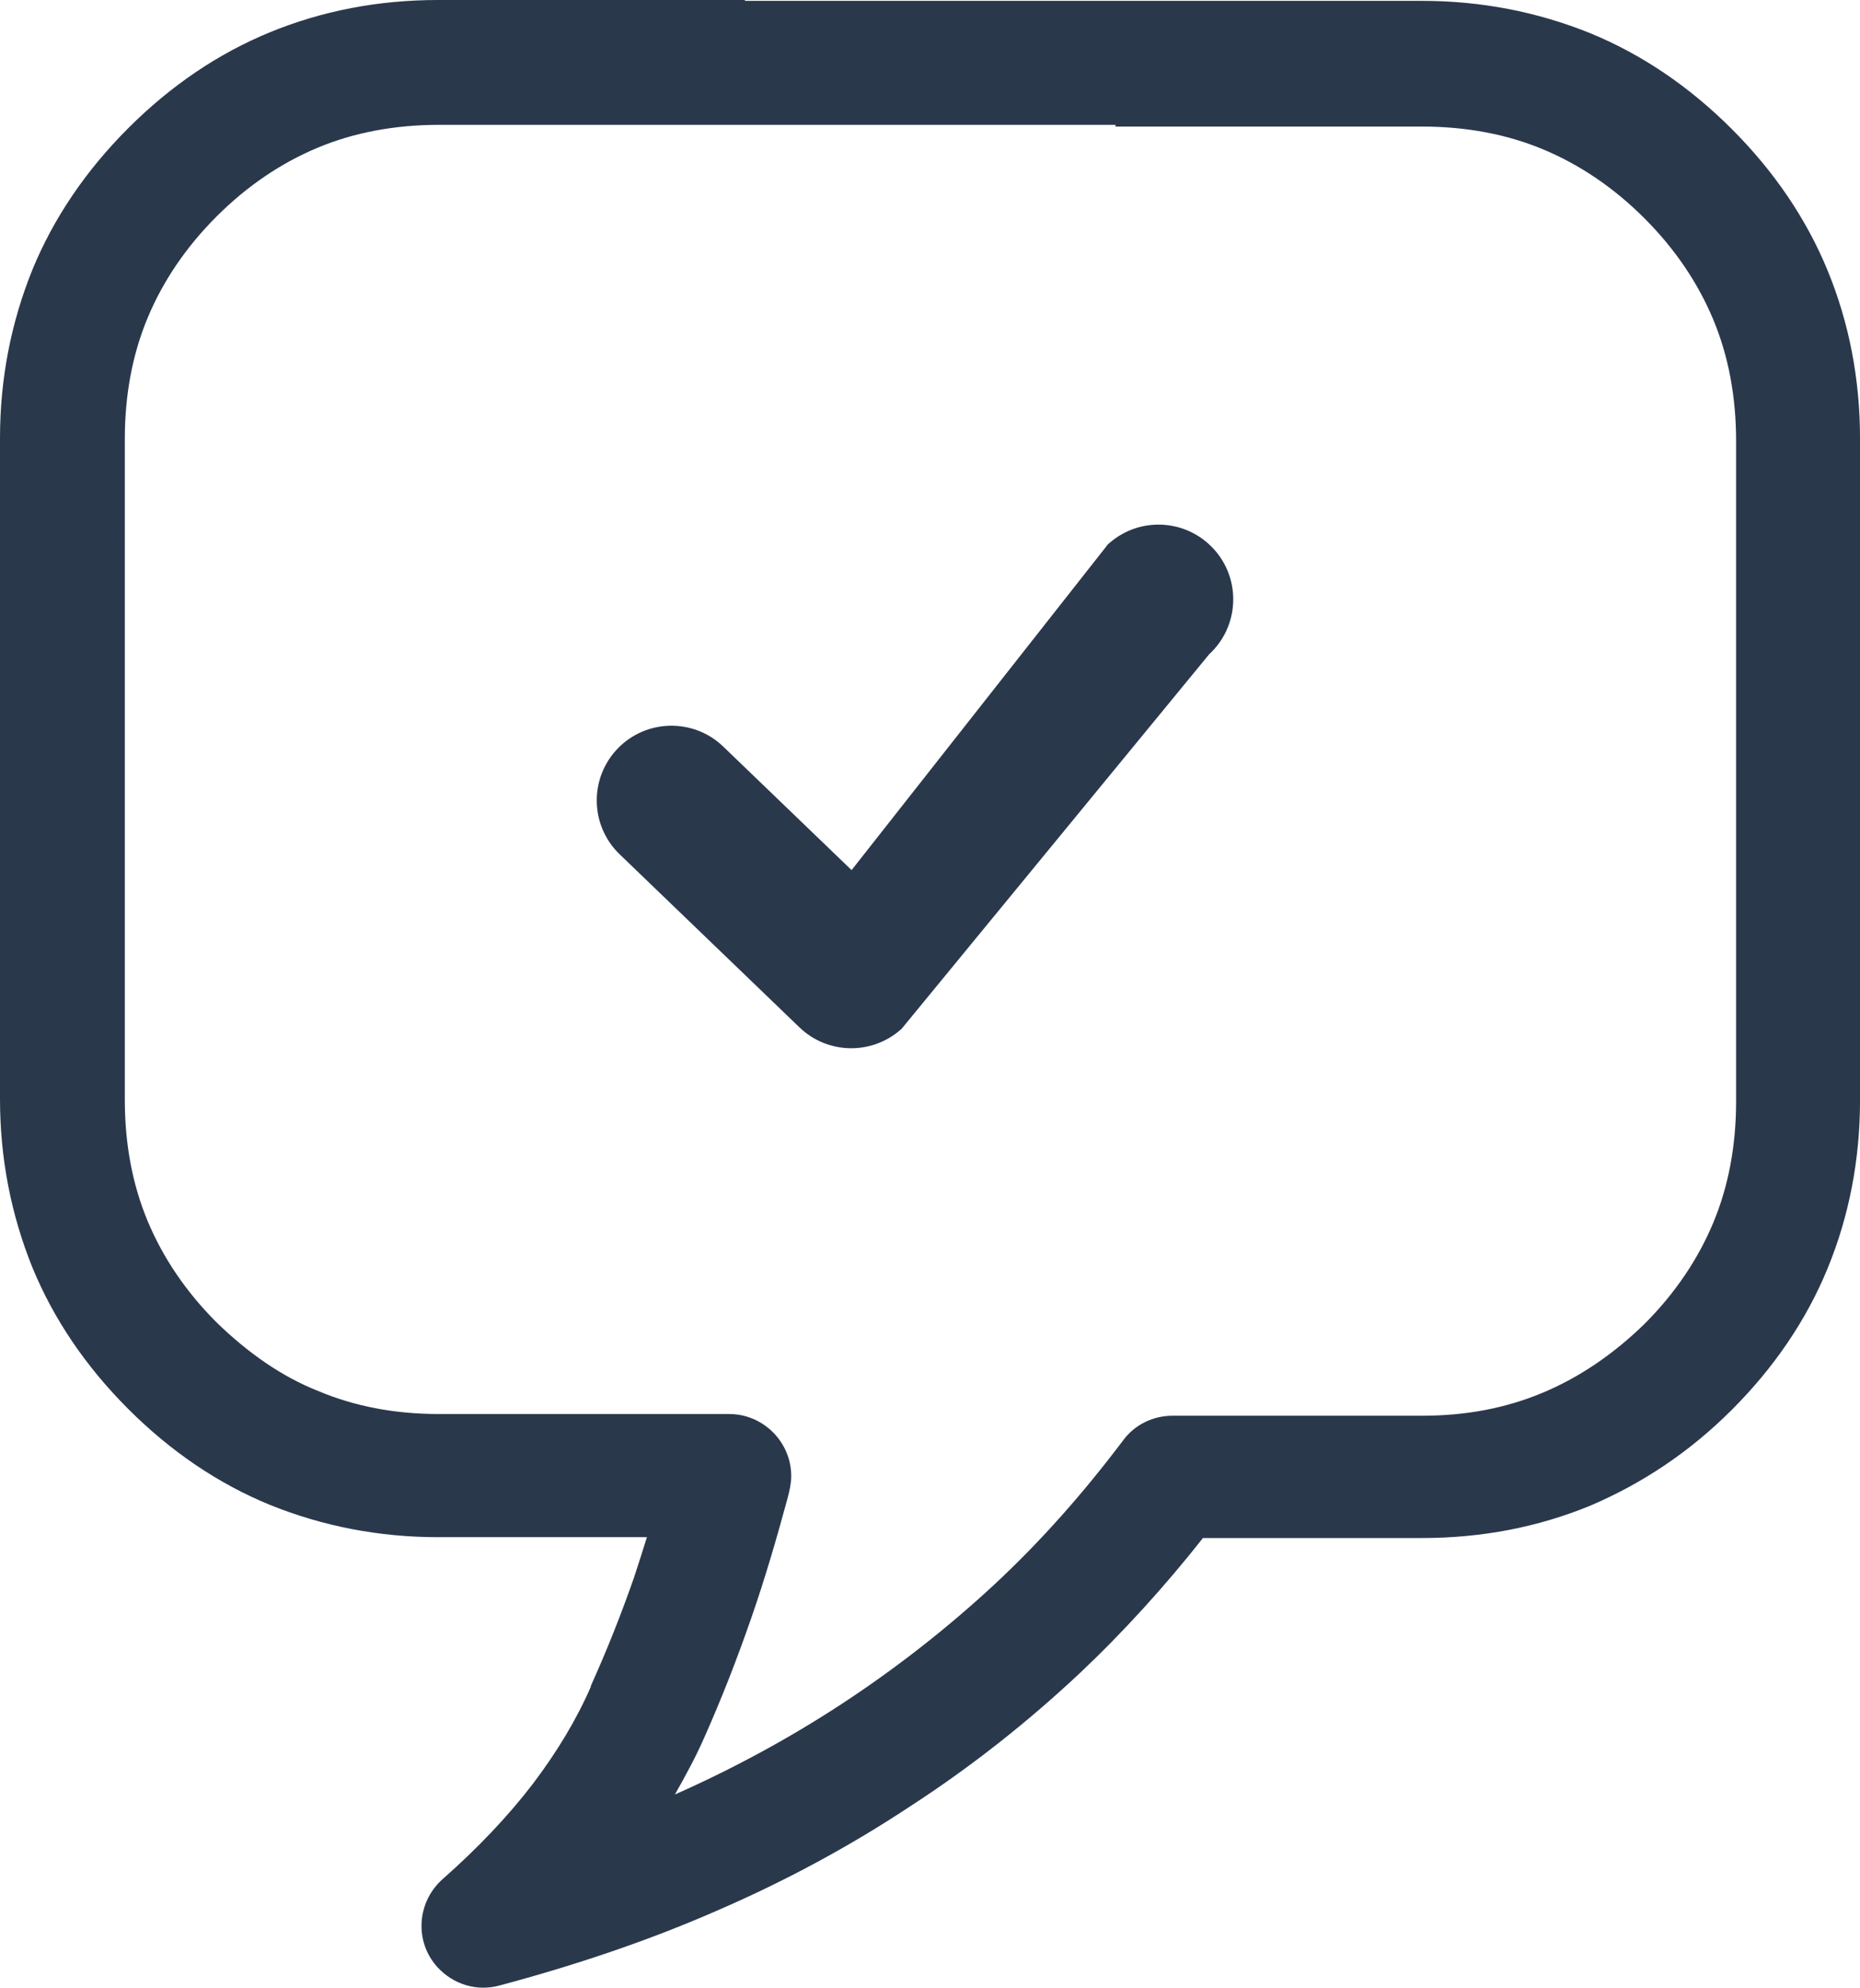
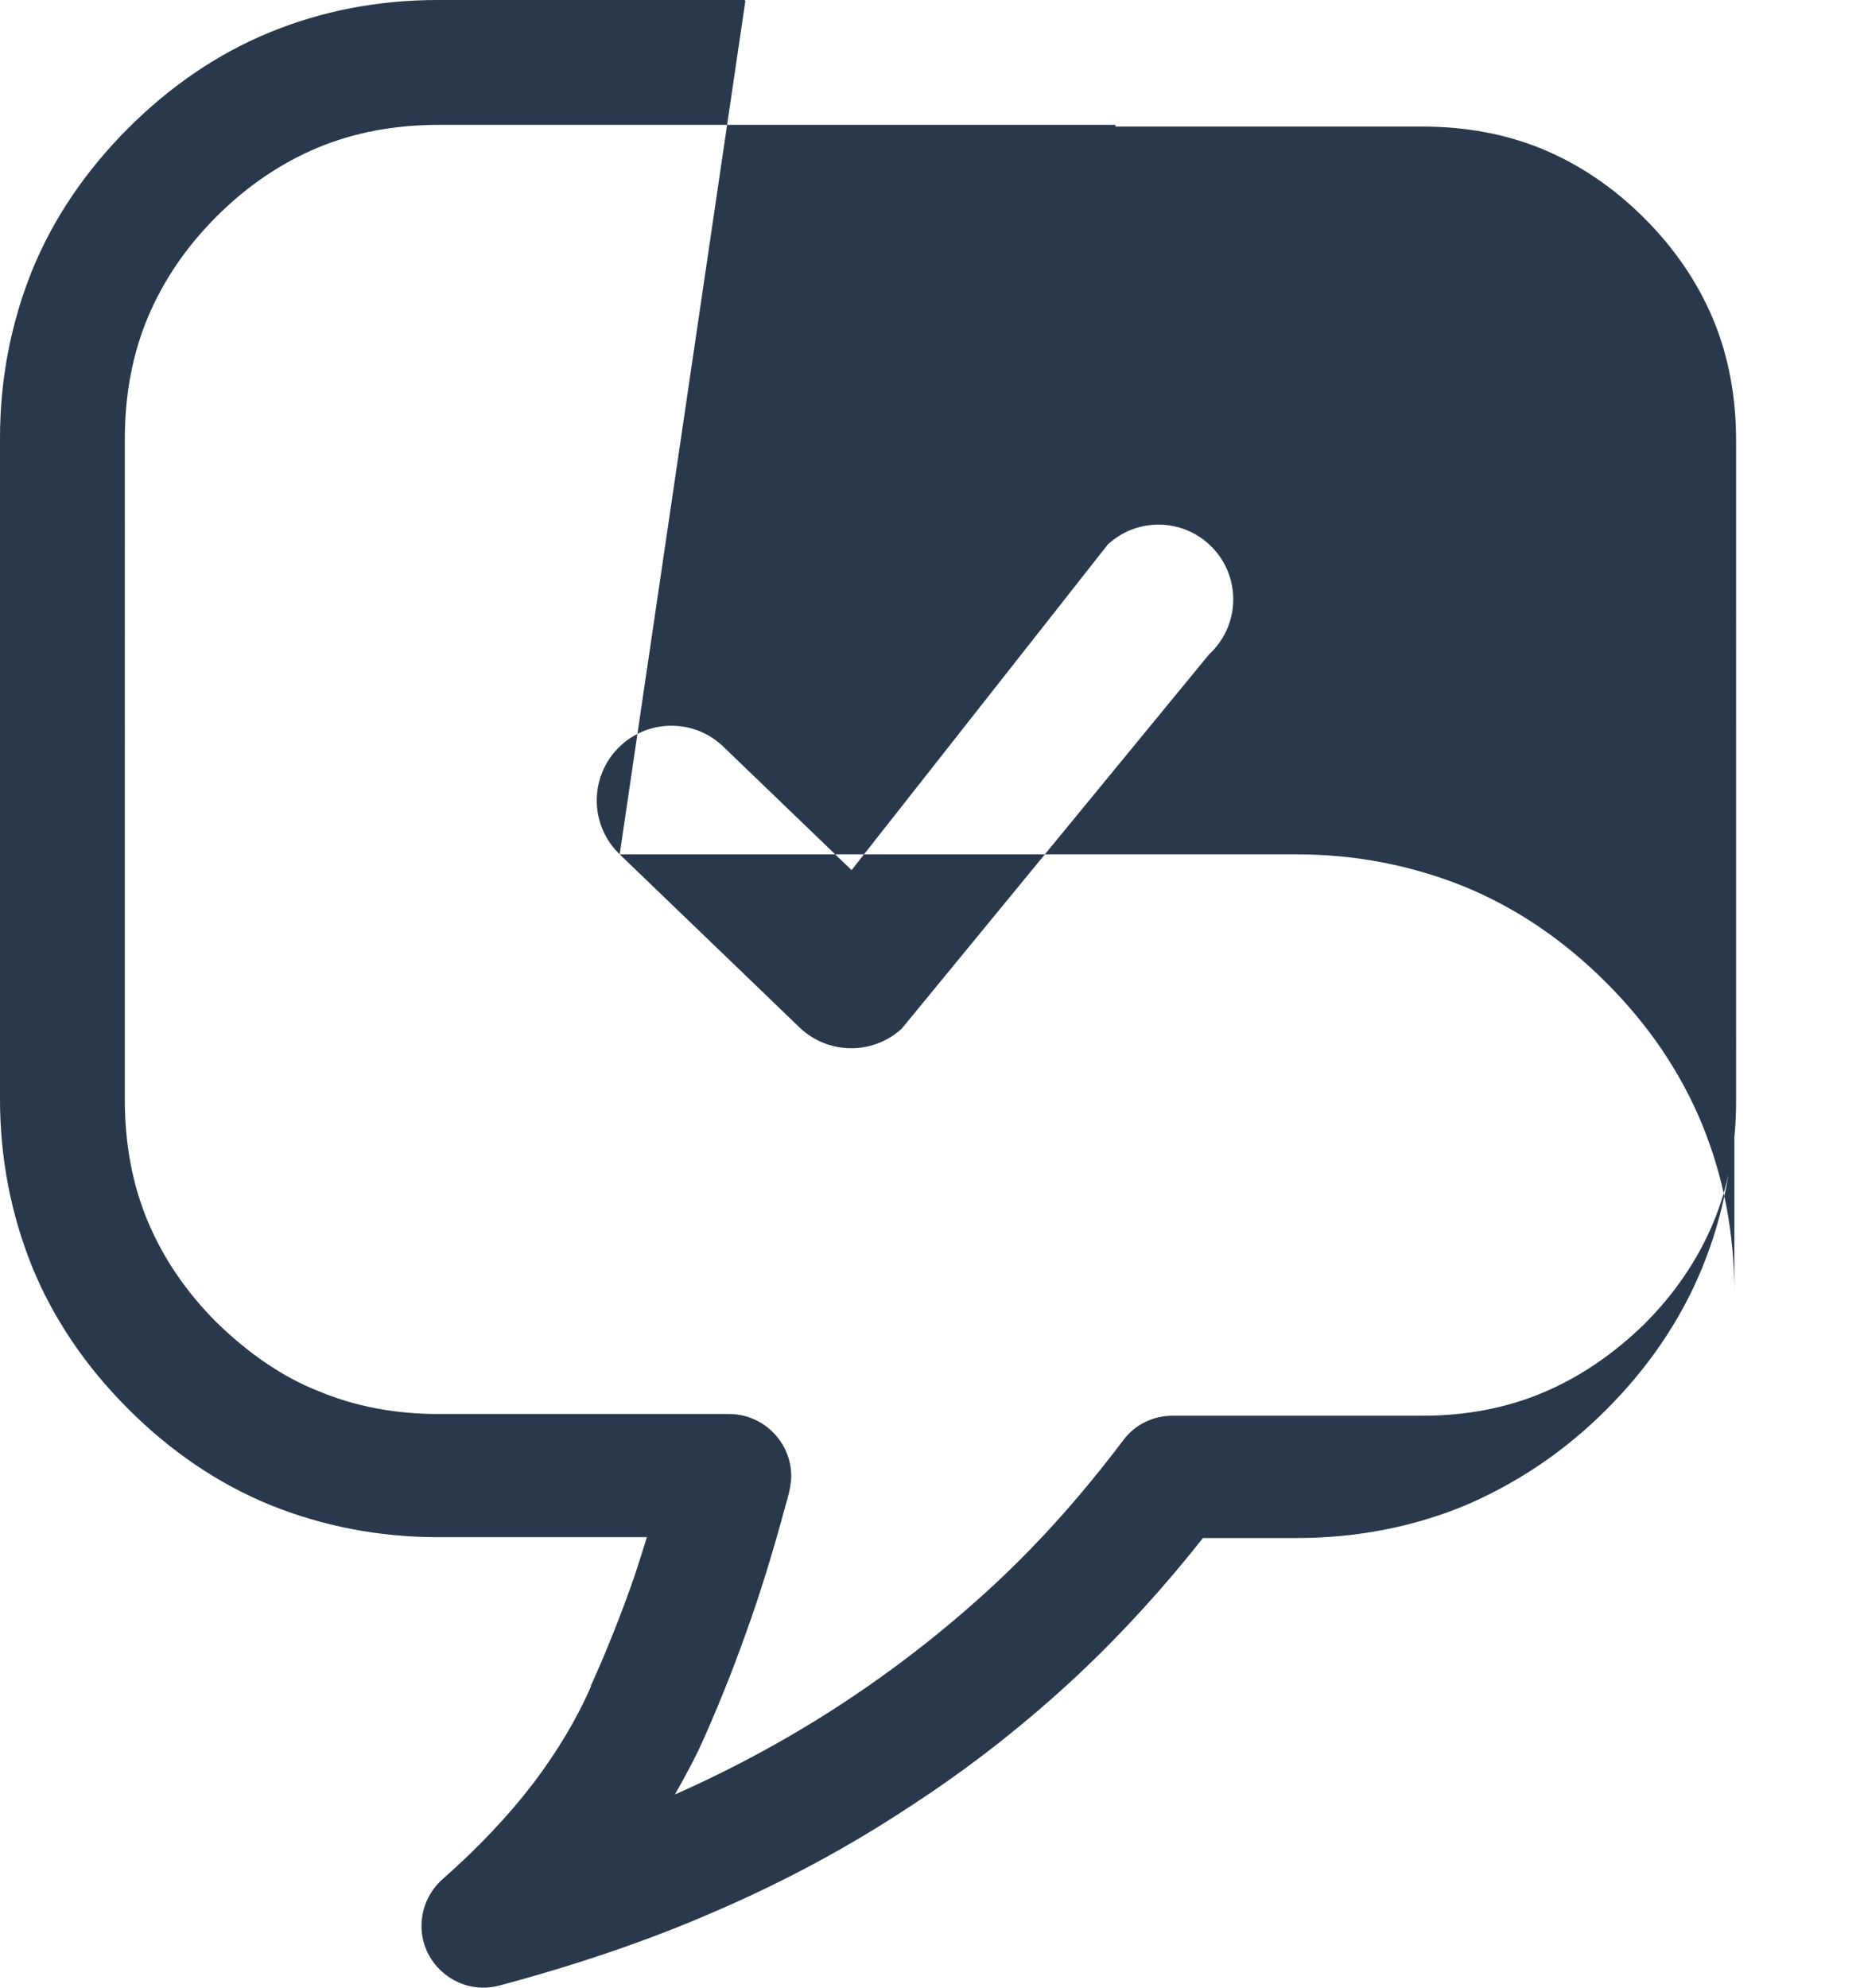
<svg xmlns="http://www.w3.org/2000/svg" version="1.1" id="Layer_1" x="0px" y="0px" width="115.031px" height="122.88px" viewBox="0 0 115.031 122.88" fill="#2A384C" enable-background="new 0 0 115.031 122.88" xml:space="preserve">
  <g>
-     <path d="M68.988,7.718H27.144c-2.73,0-5.25,0.473-7.508,1.418c-2.258,0.945-4.357,2.362-6.248,4.252 c-1.89,1.89-3.307,3.99-4.252,6.248c-0.945,2.258-1.417,4.777-1.417,7.508V67.99c0,2.73,0.473,5.25,1.417,7.508 c0.945,2.258,2.363,4.357,4.252,6.248c1.943,1.89,4.043,3.36,6.301,4.252c2.258,0.945,4.725,1.418,7.455,1.418h17.956 c2.101,0,3.833,1.732,3.833,3.833c0,0.473-0.105,0.893-0.21,1.313c-0.683,2.52-1.417,5.04-2.258,7.455 c-0.893,2.572-1.837,4.987-2.888,7.35c-0.525,1.208-1.155,2.363-1.837,3.57c3.675-1.627,7.14-3.518,10.343-5.617 c3.36-2.205,6.511-4.673,9.398-7.351c2.939-2.73,5.564-5.723,7.979-8.925c0.735-0.998,1.891-1.522,3.046-1.522h15.436 c2.729,0,5.197-0.473,7.455-1.418c2.258-0.944,4.357-2.362,6.301-4.253c1.89-1.89,3.307-3.99,4.252-6.248 c0.945-2.257,1.418-4.777,1.418-7.508V27.249c0-2.73-0.473-5.25-1.418-7.508c-0.945-2.258-2.362-4.358-4.252-6.248 c-1.891-1.89-3.991-3.308-6.248-4.252c-2.258-0.945-4.778-1.417-7.508-1.417H68.988V7.718L68.988,7.718z M38.325,52.816 c-0.918-0.882-1.394-2.057-1.418-3.239c-0.023-1.182,0.404-2.375,1.286-3.294c0.882-0.918,2.056-1.394,3.238-1.417 c1.183-0.024,2.375,0.401,3.294,1.285l7.941,7.64l15.808-20.081c-0.007-0.02,0.132-0.137,0.153-0.152 c1.905-1.649,4.779-1.466,6.463,0.411c1.686,1.88,1.549,4.767-0.308,6.477L55.81,63.54c0.009,0.009-0.104,0.108-0.117,0.119 c-0.888,0.779-2.01,1.162-3.125,1.143c-1.125-0.02-2.247-0.446-3.121-1.285L38.325,52.816L38.325,52.816z M46.097,0.053h41.845 c3.675,0,7.14,0.683,10.395,1.995c3.203,1.313,6.144,3.308,8.769,5.933c2.625,2.625,4.62,5.565,5.933,8.768 c1.313,3.203,1.994,6.668,1.994,10.396V67.99c0,3.728-0.682,7.192-1.994,10.396s-3.308,6.143-5.933,8.768s-5.565,4.568-8.769,5.933 c-3.202,1.313-6.667,1.995-10.395,1.995H74.396c-2.362,2.993-4.936,5.828-7.665,8.4c-3.256,3.045-6.721,5.775-10.448,8.19 c-3.728,2.468-7.718,4.62-11.971,6.458c-4.2,1.838-8.715,3.359-13.44,4.62c-1.365,0.367-2.835-0.053-3.833-1.155 c-1.417-1.575-1.26-3.99,0.315-5.408c2.205-1.942,4.095-3.938,5.618-5.932c1.47-1.943,2.678-3.938,3.57-5.986v-0.052 c0.998-2.205,1.891-4.463,2.678-6.721c0.262-0.787,0.525-1.627,0.788-2.467H27.091c-3.675,0-7.14-0.683-10.396-1.996 c-3.203-1.312-6.143-3.307-8.768-5.933c-2.625-2.625-4.62-5.564-5.933-8.768C0.683,75.078,0,71.613,0,67.938V27.091 c0-3.675,0.683-7.141,1.995-10.396c1.313-3.203,3.308-6.143,5.933-8.768c2.625-2.625,5.565-4.62,8.768-5.933S23.363,0,27.091,0 h18.953L46.097,0.053L46.097,0.053z" />
+     <path d="M68.988,7.718H27.144c-2.73,0-5.25,0.473-7.508,1.418c-2.258,0.945-4.357,2.362-6.248,4.252 c-1.89,1.89-3.307,3.99-4.252,6.248c-0.945,2.258-1.417,4.777-1.417,7.508V67.99c0,2.73,0.473,5.25,1.417,7.508 c0.945,2.258,2.363,4.357,4.252,6.248c1.943,1.89,4.043,3.36,6.301,4.252c2.258,0.945,4.725,1.418,7.455,1.418h17.956 c2.101,0,3.833,1.732,3.833,3.833c0,0.473-0.105,0.893-0.21,1.313c-0.683,2.52-1.417,5.04-2.258,7.455 c-0.893,2.572-1.837,4.987-2.888,7.35c-0.525,1.208-1.155,2.363-1.837,3.57c3.675-1.627,7.14-3.518,10.343-5.617 c3.36-2.205,6.511-4.673,9.398-7.351c2.939-2.73,5.564-5.723,7.979-8.925c0.735-0.998,1.891-1.522,3.046-1.522h15.436 c2.729,0,5.197-0.473,7.455-1.418c2.258-0.944,4.357-2.362,6.301-4.253c1.89-1.89,3.307-3.99,4.252-6.248 c0.945-2.257,1.418-4.777,1.418-7.508V27.249c0-2.73-0.473-5.25-1.418-7.508c-0.945-2.258-2.362-4.358-4.252-6.248 c-1.891-1.89-3.991-3.308-6.248-4.252c-2.258-0.945-4.778-1.417-7.508-1.417H68.988V7.718L68.988,7.718z M38.325,52.816 c-0.918-0.882-1.394-2.057-1.418-3.239c-0.023-1.182,0.404-2.375,1.286-3.294c0.882-0.918,2.056-1.394,3.238-1.417 c1.183-0.024,2.375,0.401,3.294,1.285l7.941,7.64l15.808-20.081c-0.007-0.02,0.132-0.137,0.153-0.152 c1.905-1.649,4.779-1.466,6.463,0.411c1.686,1.88,1.549,4.767-0.308,6.477L55.81,63.54c0.009,0.009-0.104,0.108-0.117,0.119 c-0.888,0.779-2.01,1.162-3.125,1.143c-1.125-0.02-2.247-0.446-3.121-1.285L38.325,52.816L38.325,52.816z h41.845 c3.675,0,7.14,0.683,10.395,1.995c3.203,1.313,6.144,3.308,8.769,5.933c2.625,2.625,4.62,5.565,5.933,8.768 c1.313,3.203,1.994,6.668,1.994,10.396V67.99c0,3.728-0.682,7.192-1.994,10.396s-3.308,6.143-5.933,8.768s-5.565,4.568-8.769,5.933 c-3.202,1.313-6.667,1.995-10.395,1.995H74.396c-2.362,2.993-4.936,5.828-7.665,8.4c-3.256,3.045-6.721,5.775-10.448,8.19 c-3.728,2.468-7.718,4.62-11.971,6.458c-4.2,1.838-8.715,3.359-13.44,4.62c-1.365,0.367-2.835-0.053-3.833-1.155 c-1.417-1.575-1.26-3.99,0.315-5.408c2.205-1.942,4.095-3.938,5.618-5.932c1.47-1.943,2.678-3.938,3.57-5.986v-0.052 c0.998-2.205,1.891-4.463,2.678-6.721c0.262-0.787,0.525-1.627,0.788-2.467H27.091c-3.675,0-7.14-0.683-10.396-1.996 c-3.203-1.312-6.143-3.307-8.768-5.933c-2.625-2.625-4.62-5.564-5.933-8.768C0.683,75.078,0,71.613,0,67.938V27.091 c0-3.675,0.683-7.141,1.995-10.396c1.313-3.203,3.308-6.143,5.933-8.768c2.625-2.625,5.565-4.62,8.768-5.933S23.363,0,27.091,0 h18.953L46.097,0.053L46.097,0.053z" />
  </g>
</svg>